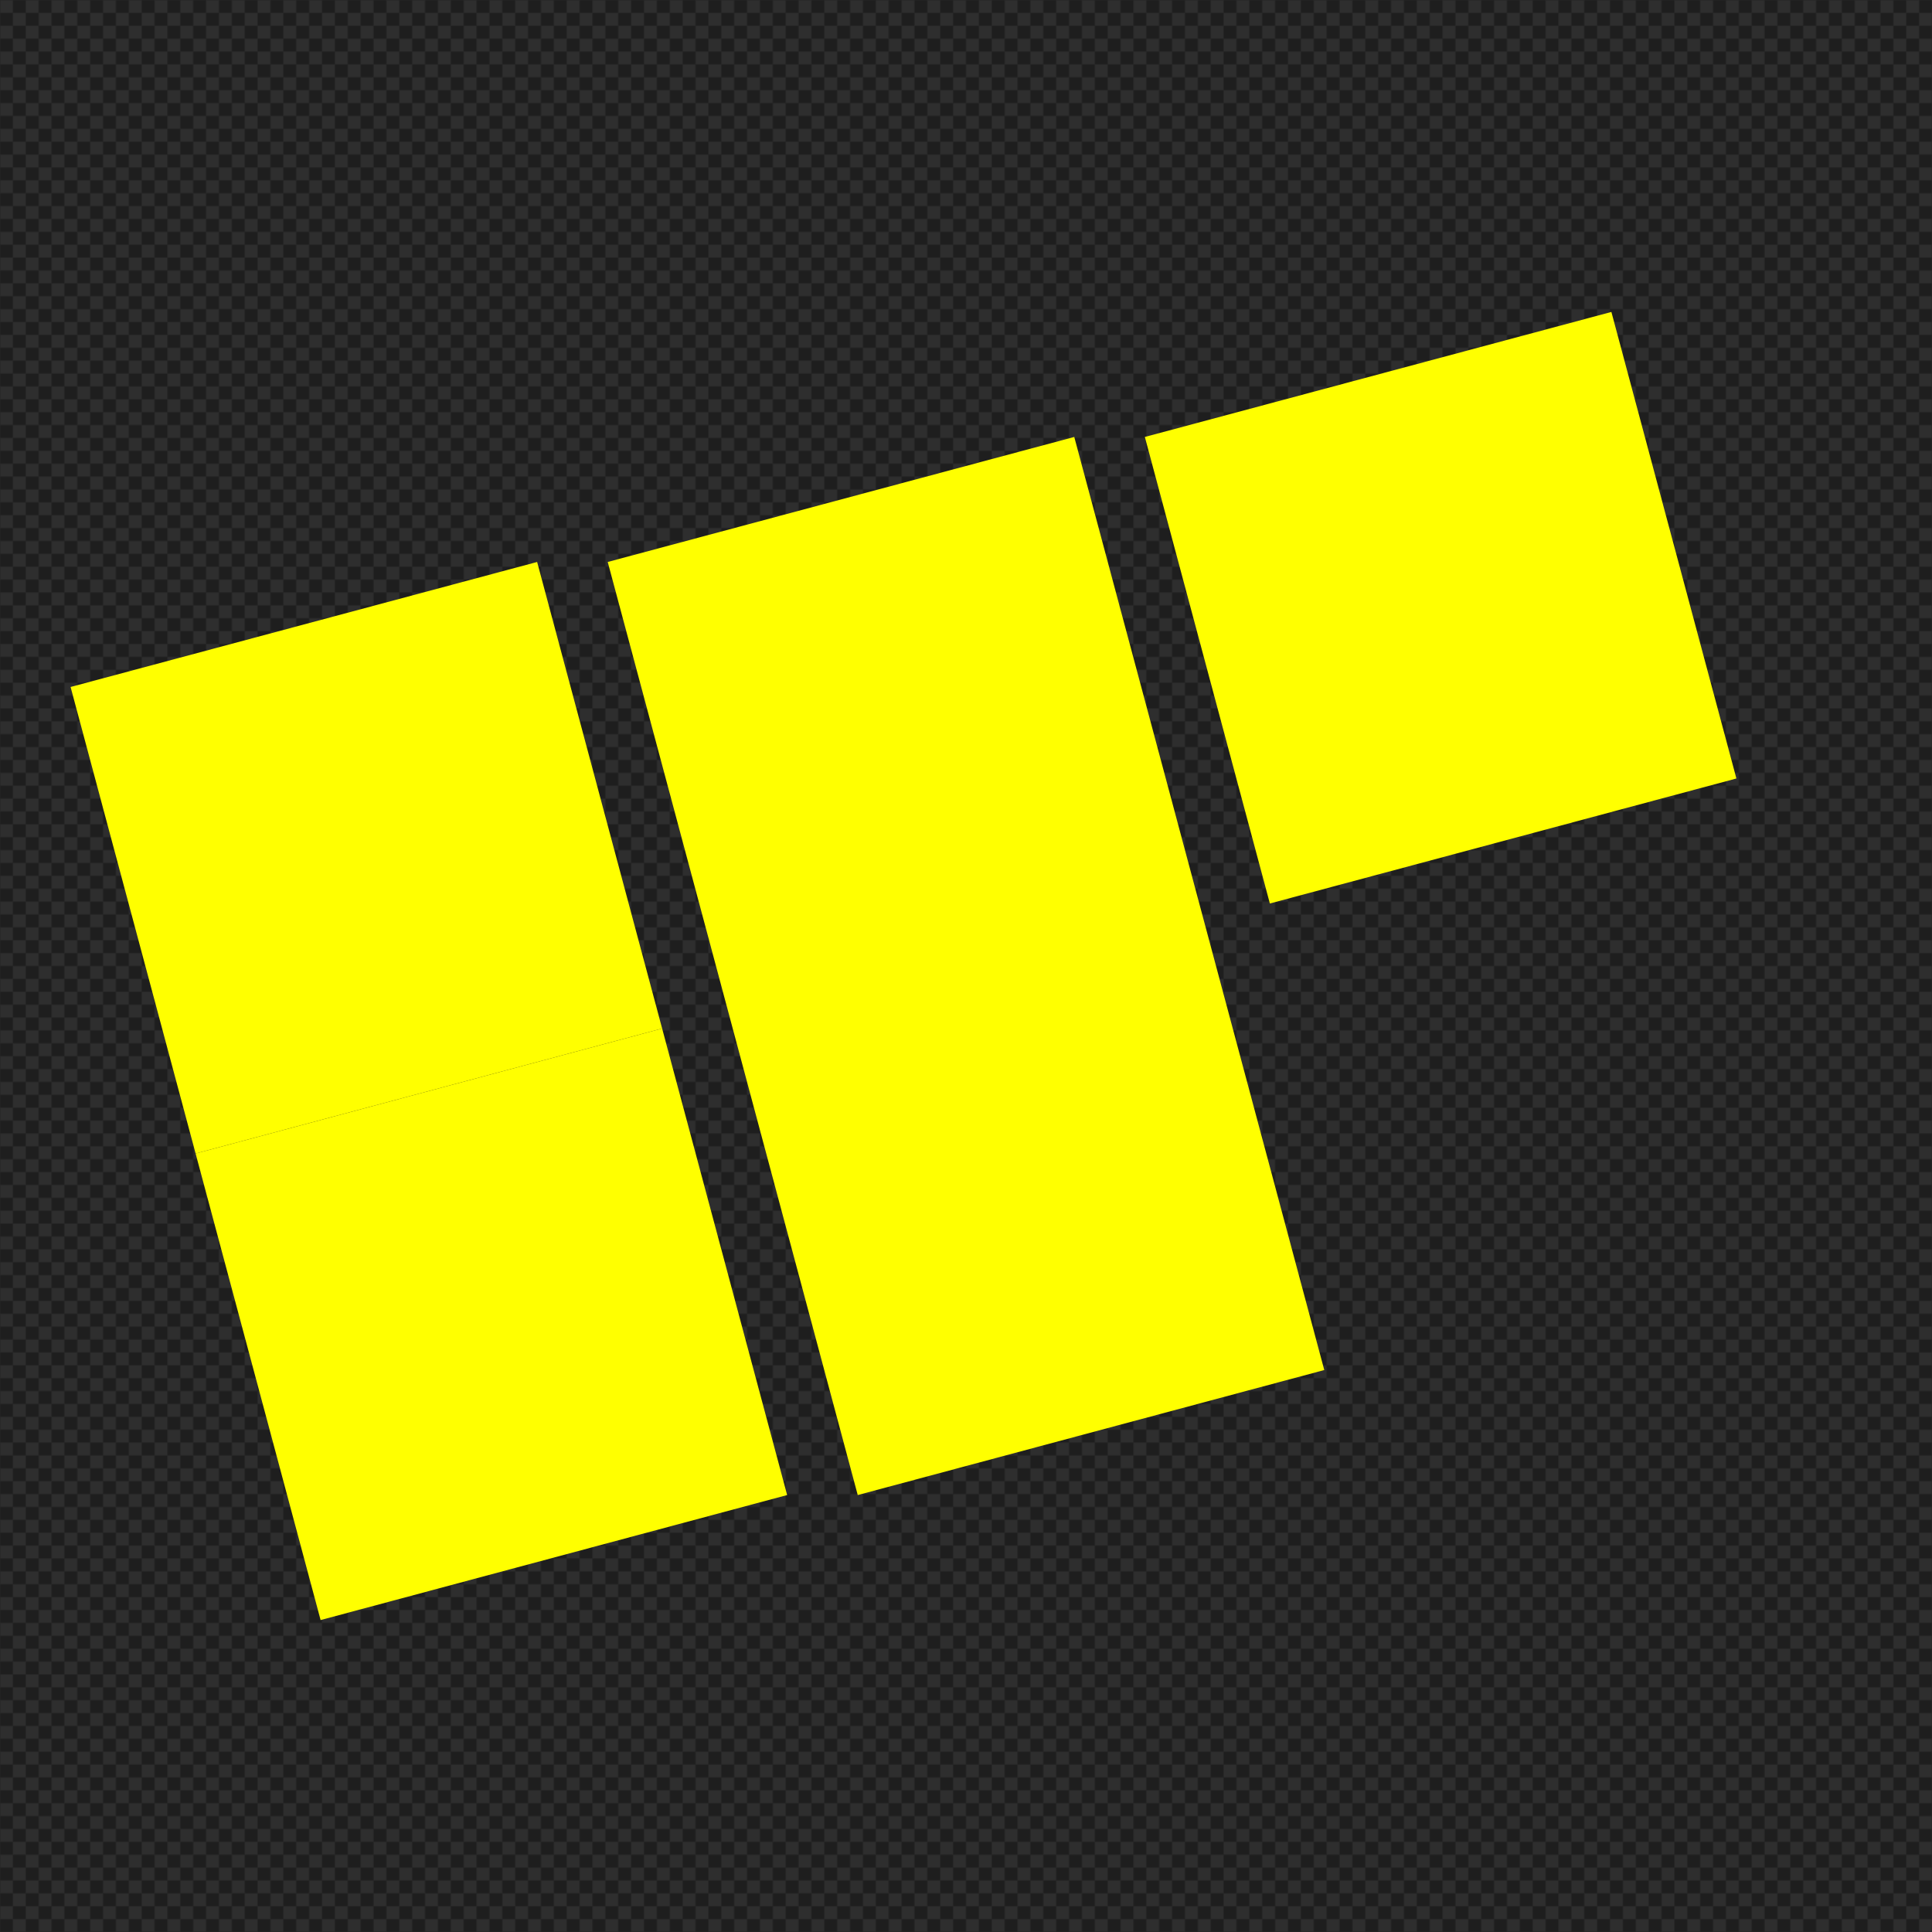
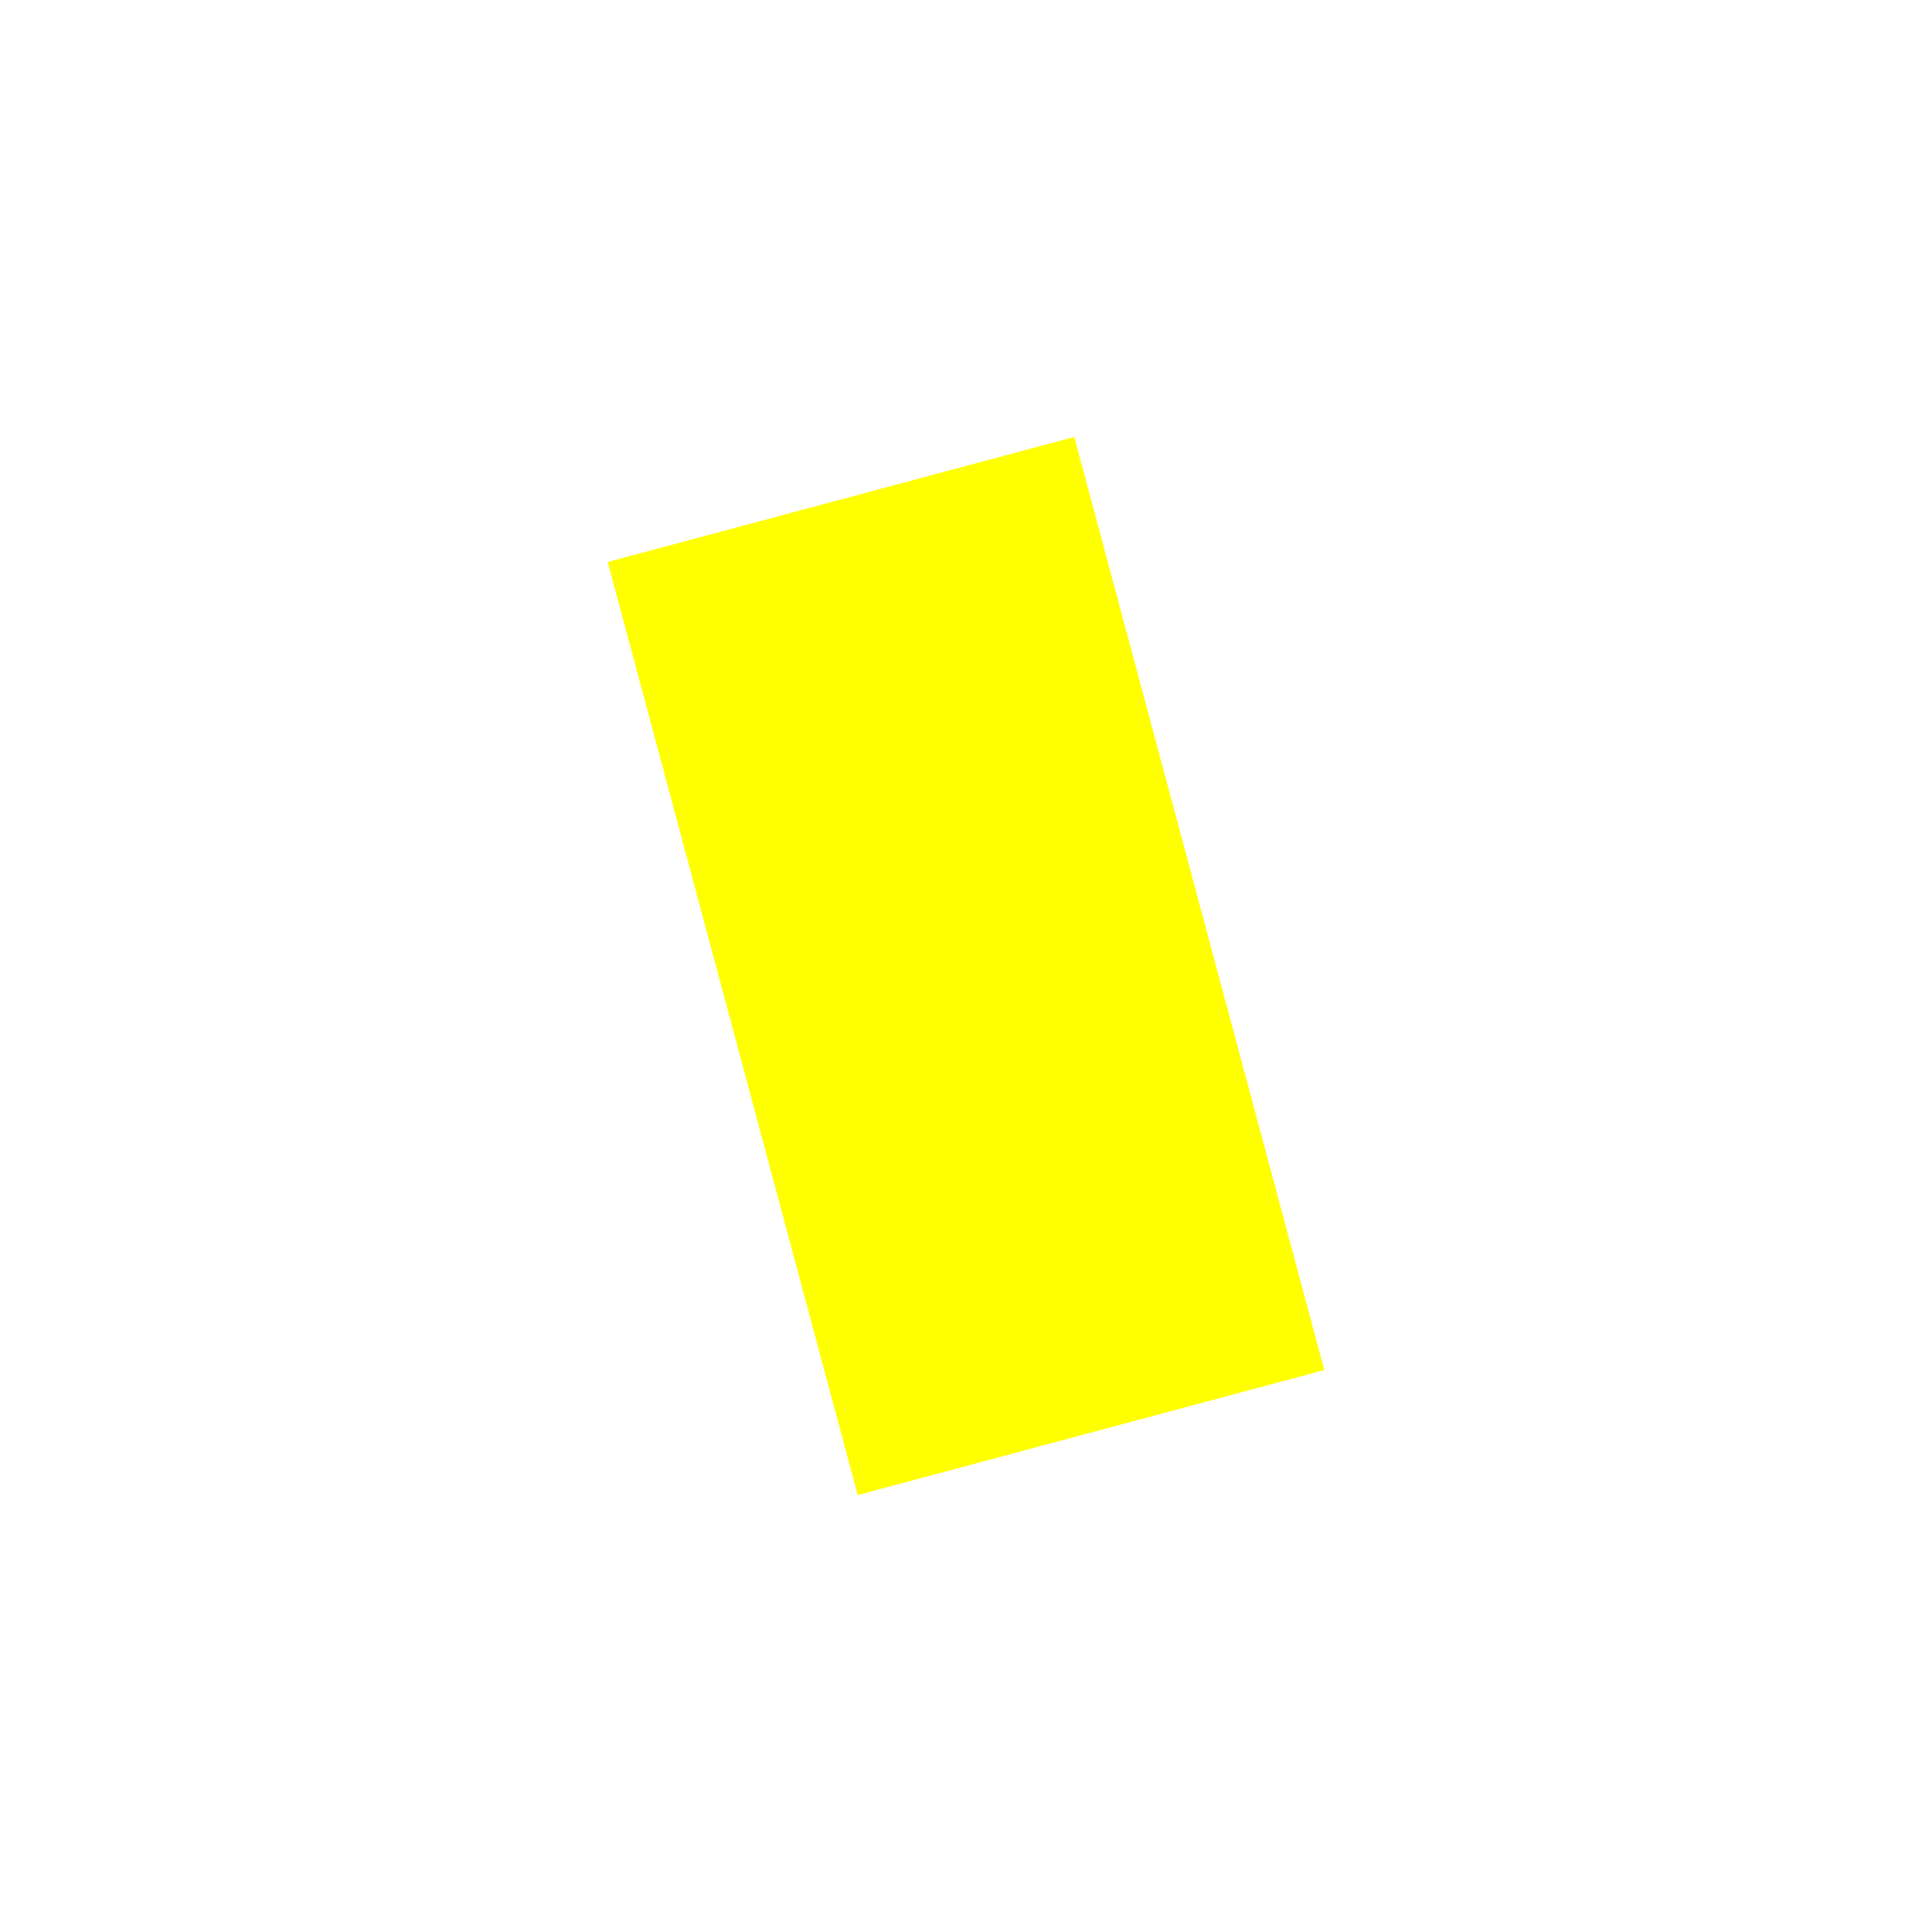
<svg xmlns="http://www.w3.org/2000/svg" xmlns:xlink="http://www.w3.org/1999/xlink" height="1200" width="1200" viewBox="0 0 1200 1200">
  <defs>
    <pattern patternTransform="translate(0 1184)" id="c" xlink:href="#a" />
    <pattern patternUnits="userSpaceOnUse" width="16" height="16" patternTransform="translate(0 1584)" id="a">
      <g color="#fff" stroke-linecap="round" stroke-linejoin="round" stroke-miterlimit="4.048">
        <path d="M8 1584h8v8l-8 8H0v-8z" style="isolation:auto;mix-blend-mode:normal;solid-color:#fff;solid-opacity:1;marker:none" overflow="visible" fill="#666" enable-background="accumulate" transform="translate(0 -1584)" />
-         <path d="M16 1592v8H8v-16H0v8z" style="isolation:auto;mix-blend-mode:normal;solid-color:#fff;solid-opacity:1;marker:none" overflow="visible" fill="#999" enable-background="accumulate" transform="translate(0 -1584)" />
+         <path d="M16 1592v8H8v-16v8z" style="isolation:auto;mix-blend-mode:normal;solid-color:#fff;solid-opacity:1;marker:none" overflow="visible" fill="#999" enable-background="accumulate" transform="translate(0 -1584)" />
      </g>
    </pattern>
    <filter id="d" color-interpolation-filters="sRGB">
      <feBlend in2="BackgroundImage" result="result1" />
      <feComposite in2="SourceGraphic" operator="out" />
      <feComposite in2="SourceGraphic" operator="arithmetic" k2="1" k3="1" result="result2" />
    </filter>
    <filter id="e" x="0" y="0" height="3" width="3" color-interpolation-filters="sRGB">
      <feImage xlink:href="#b" result="result1" />
      <feComposite in2="SourceGraphic" operator="arithmetic" k2="1" k3="1" />
    </filter>
  </defs>
-   <path style="isolation:auto;mix-blend-mode:normal;solid-color:#fff;solid-opacity:1;marker:none" d="M0 0h1200v1200H0z" color="#fff" overflow="visible" fill="url(#c)" enable-background="accumulate" />
-   <path style="isolation:auto;mix-blend-mode:normal;solid-color:#000;solid-opacity:1;marker:none" d="M0 0h1200v1200H0z" color="#000" overflow="visible" opacity=".7" paint-order="stroke fill markers" enable-background="accumulate" />
  <g transform="translate(252.171 210.29)" filter="url(#d)" color="#000" fill="#ff0" fill-rule="evenodd" paint-order="markers stroke fill">
    <path style="isolation:auto;mix-blend-mode:normal;solid-color:#000;solid-opacity:1;marker:none" d="M202.94 428.534l289.778-77.646L415.072 61.11l-289.778 77.646zM280.586 718.311l289.777-77.645-77.645-289.778-289.778 77.646z" overflow="visible" enable-background="accumulate" />
  </g>
-   <path d="M788.733 561.177l289.777-77.646-77.645-289.777-289.778 77.645z" style="isolation:auto;mix-blend-mode:normal;solid-color:#000;solid-opacity:1;marker:none" color="#000" overflow="visible" fill="#ff0" fill-rule="evenodd" paint-order="markers stroke fill" enable-background="accumulate" filter="url(#e)" />
  <g color="#000" fill="#ff0" fill-rule="evenodd" paint-order="markers stroke fill">
-     <path d="M121.49 716.469l289.777-77.646-77.645-289.778-289.778 77.646z" style="isolation:auto;mix-blend-mode:normal;solid-color:#000;solid-opacity:1;marker:none" overflow="visible" enable-background="accumulate" />
-     <path style="isolation:auto;mix-blend-mode:normal;solid-color:#000;solid-opacity:1;marker:none" d="M199.135 1006.246l289.778-77.645-77.646-289.778-289.777 77.646z" overflow="visible" enable-background="accumulate" />
-   </g>
+     </g>
</svg>